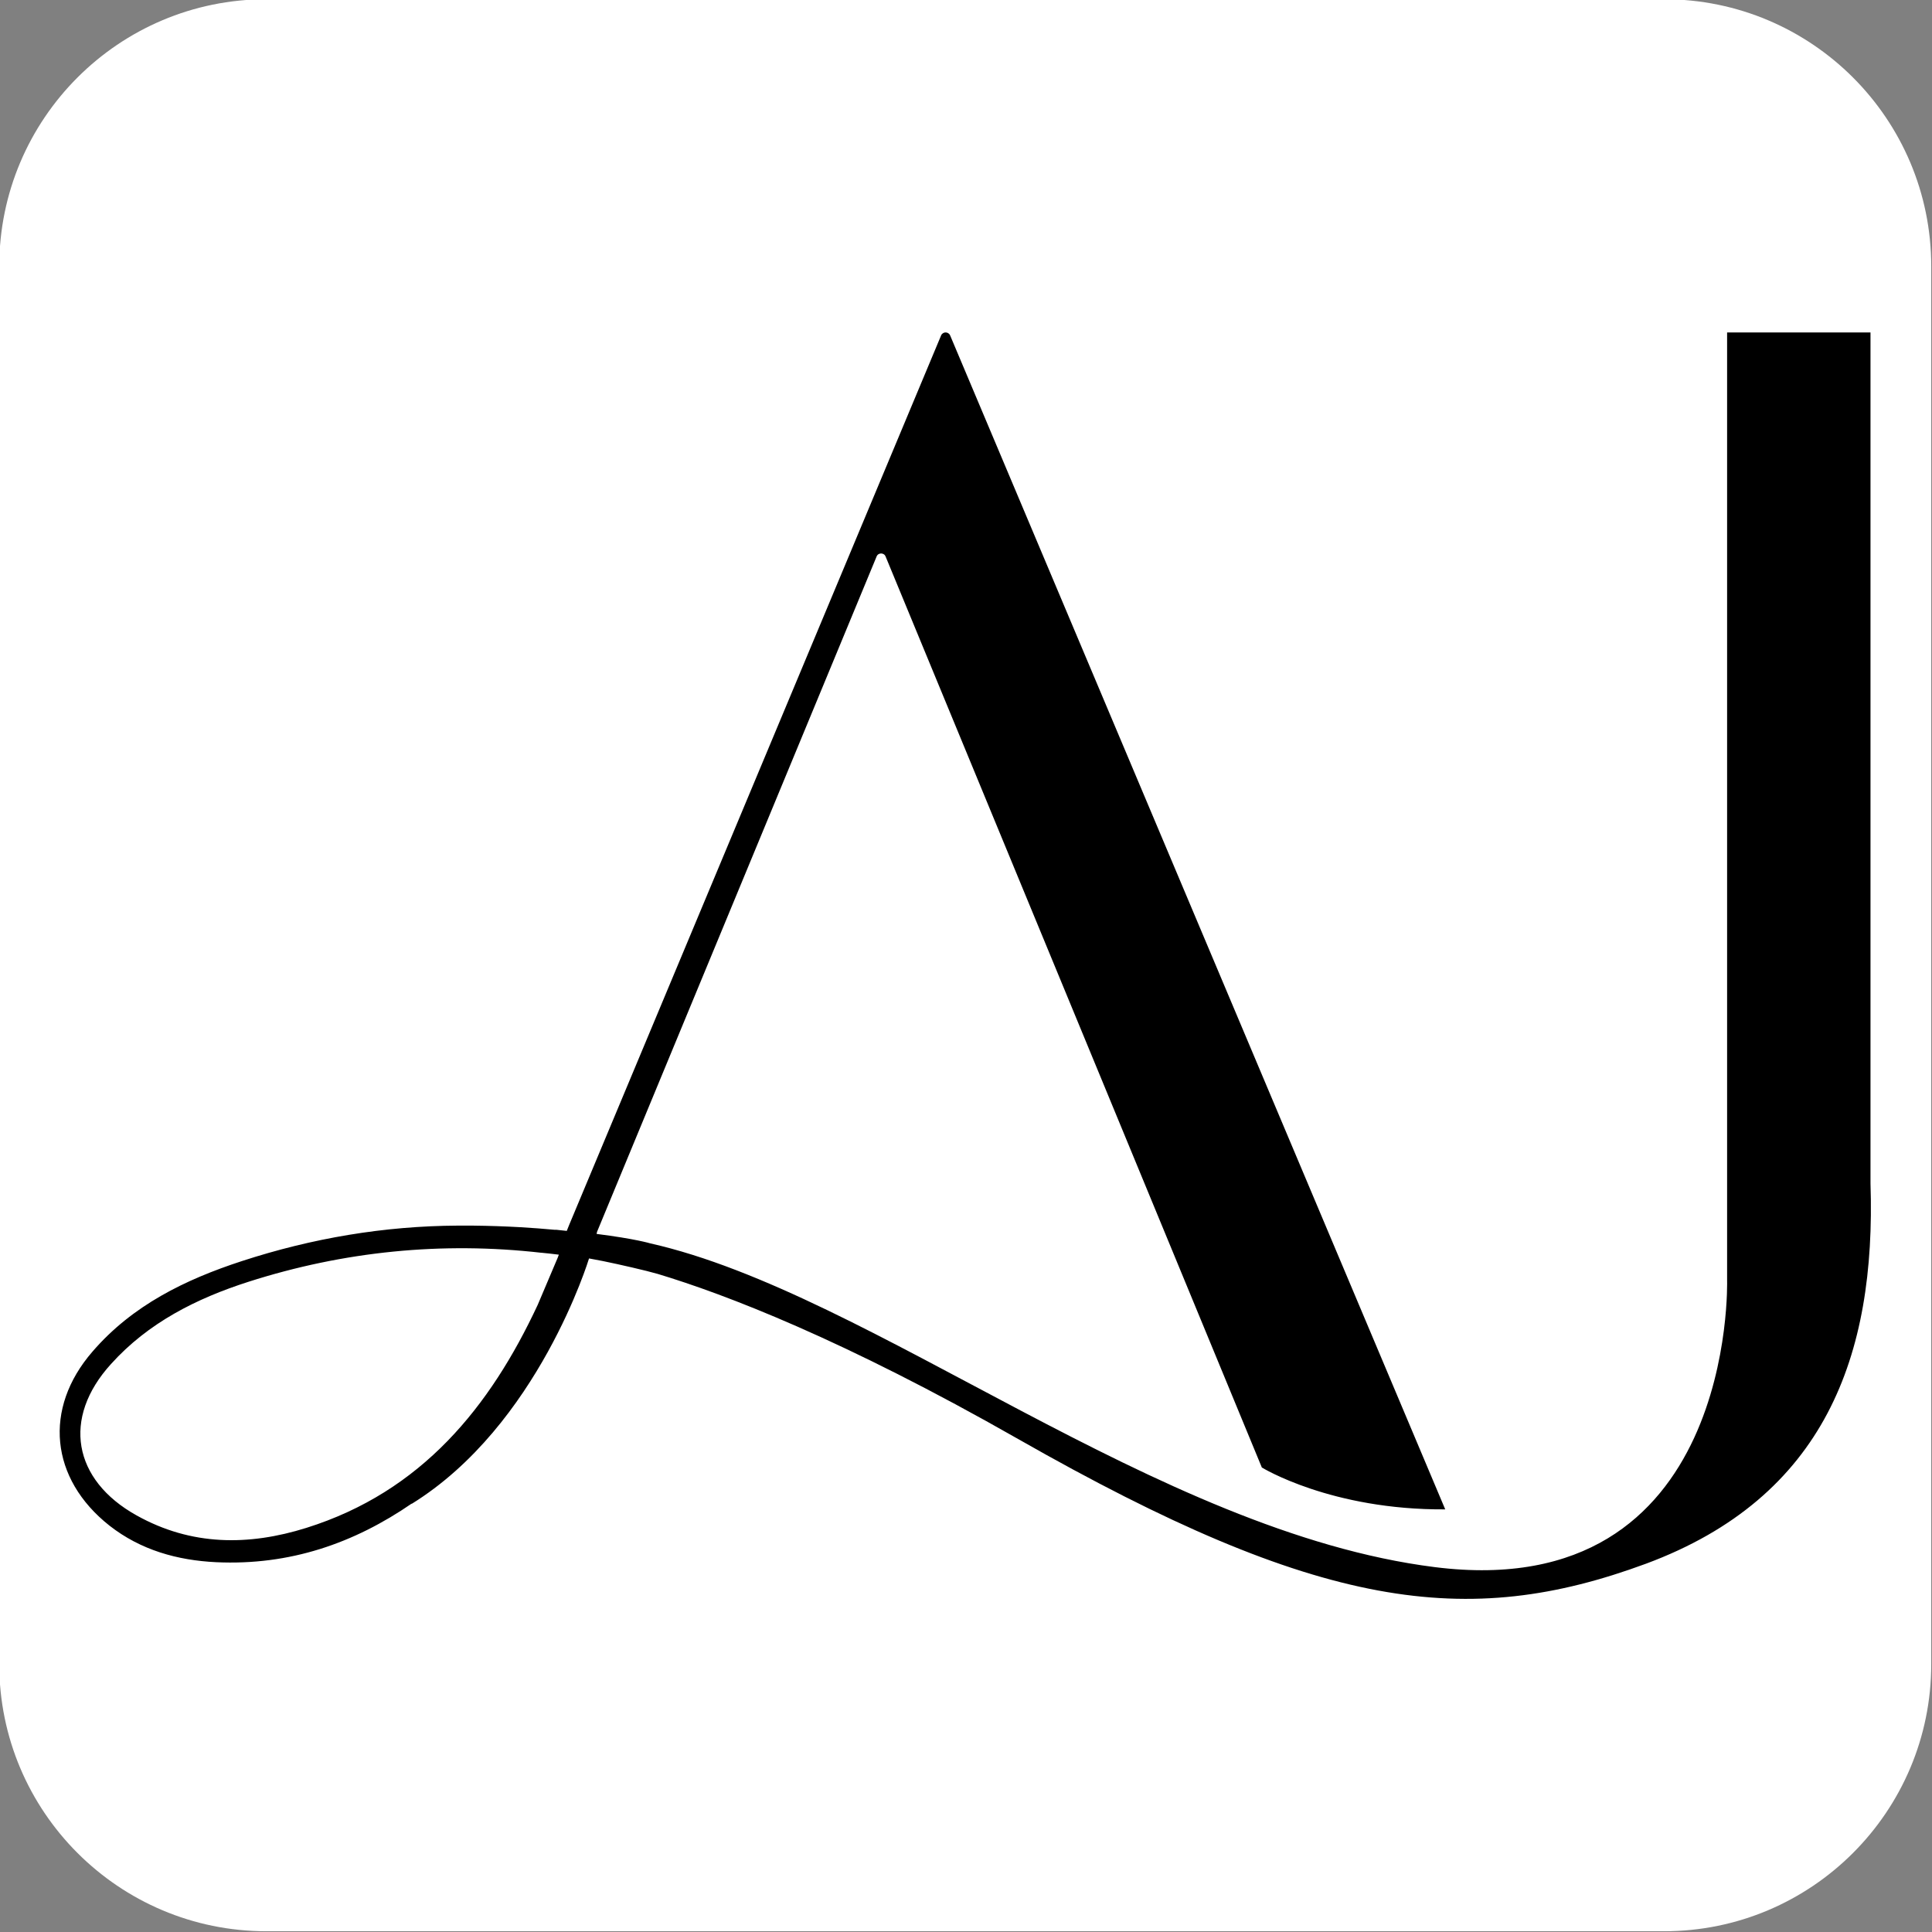
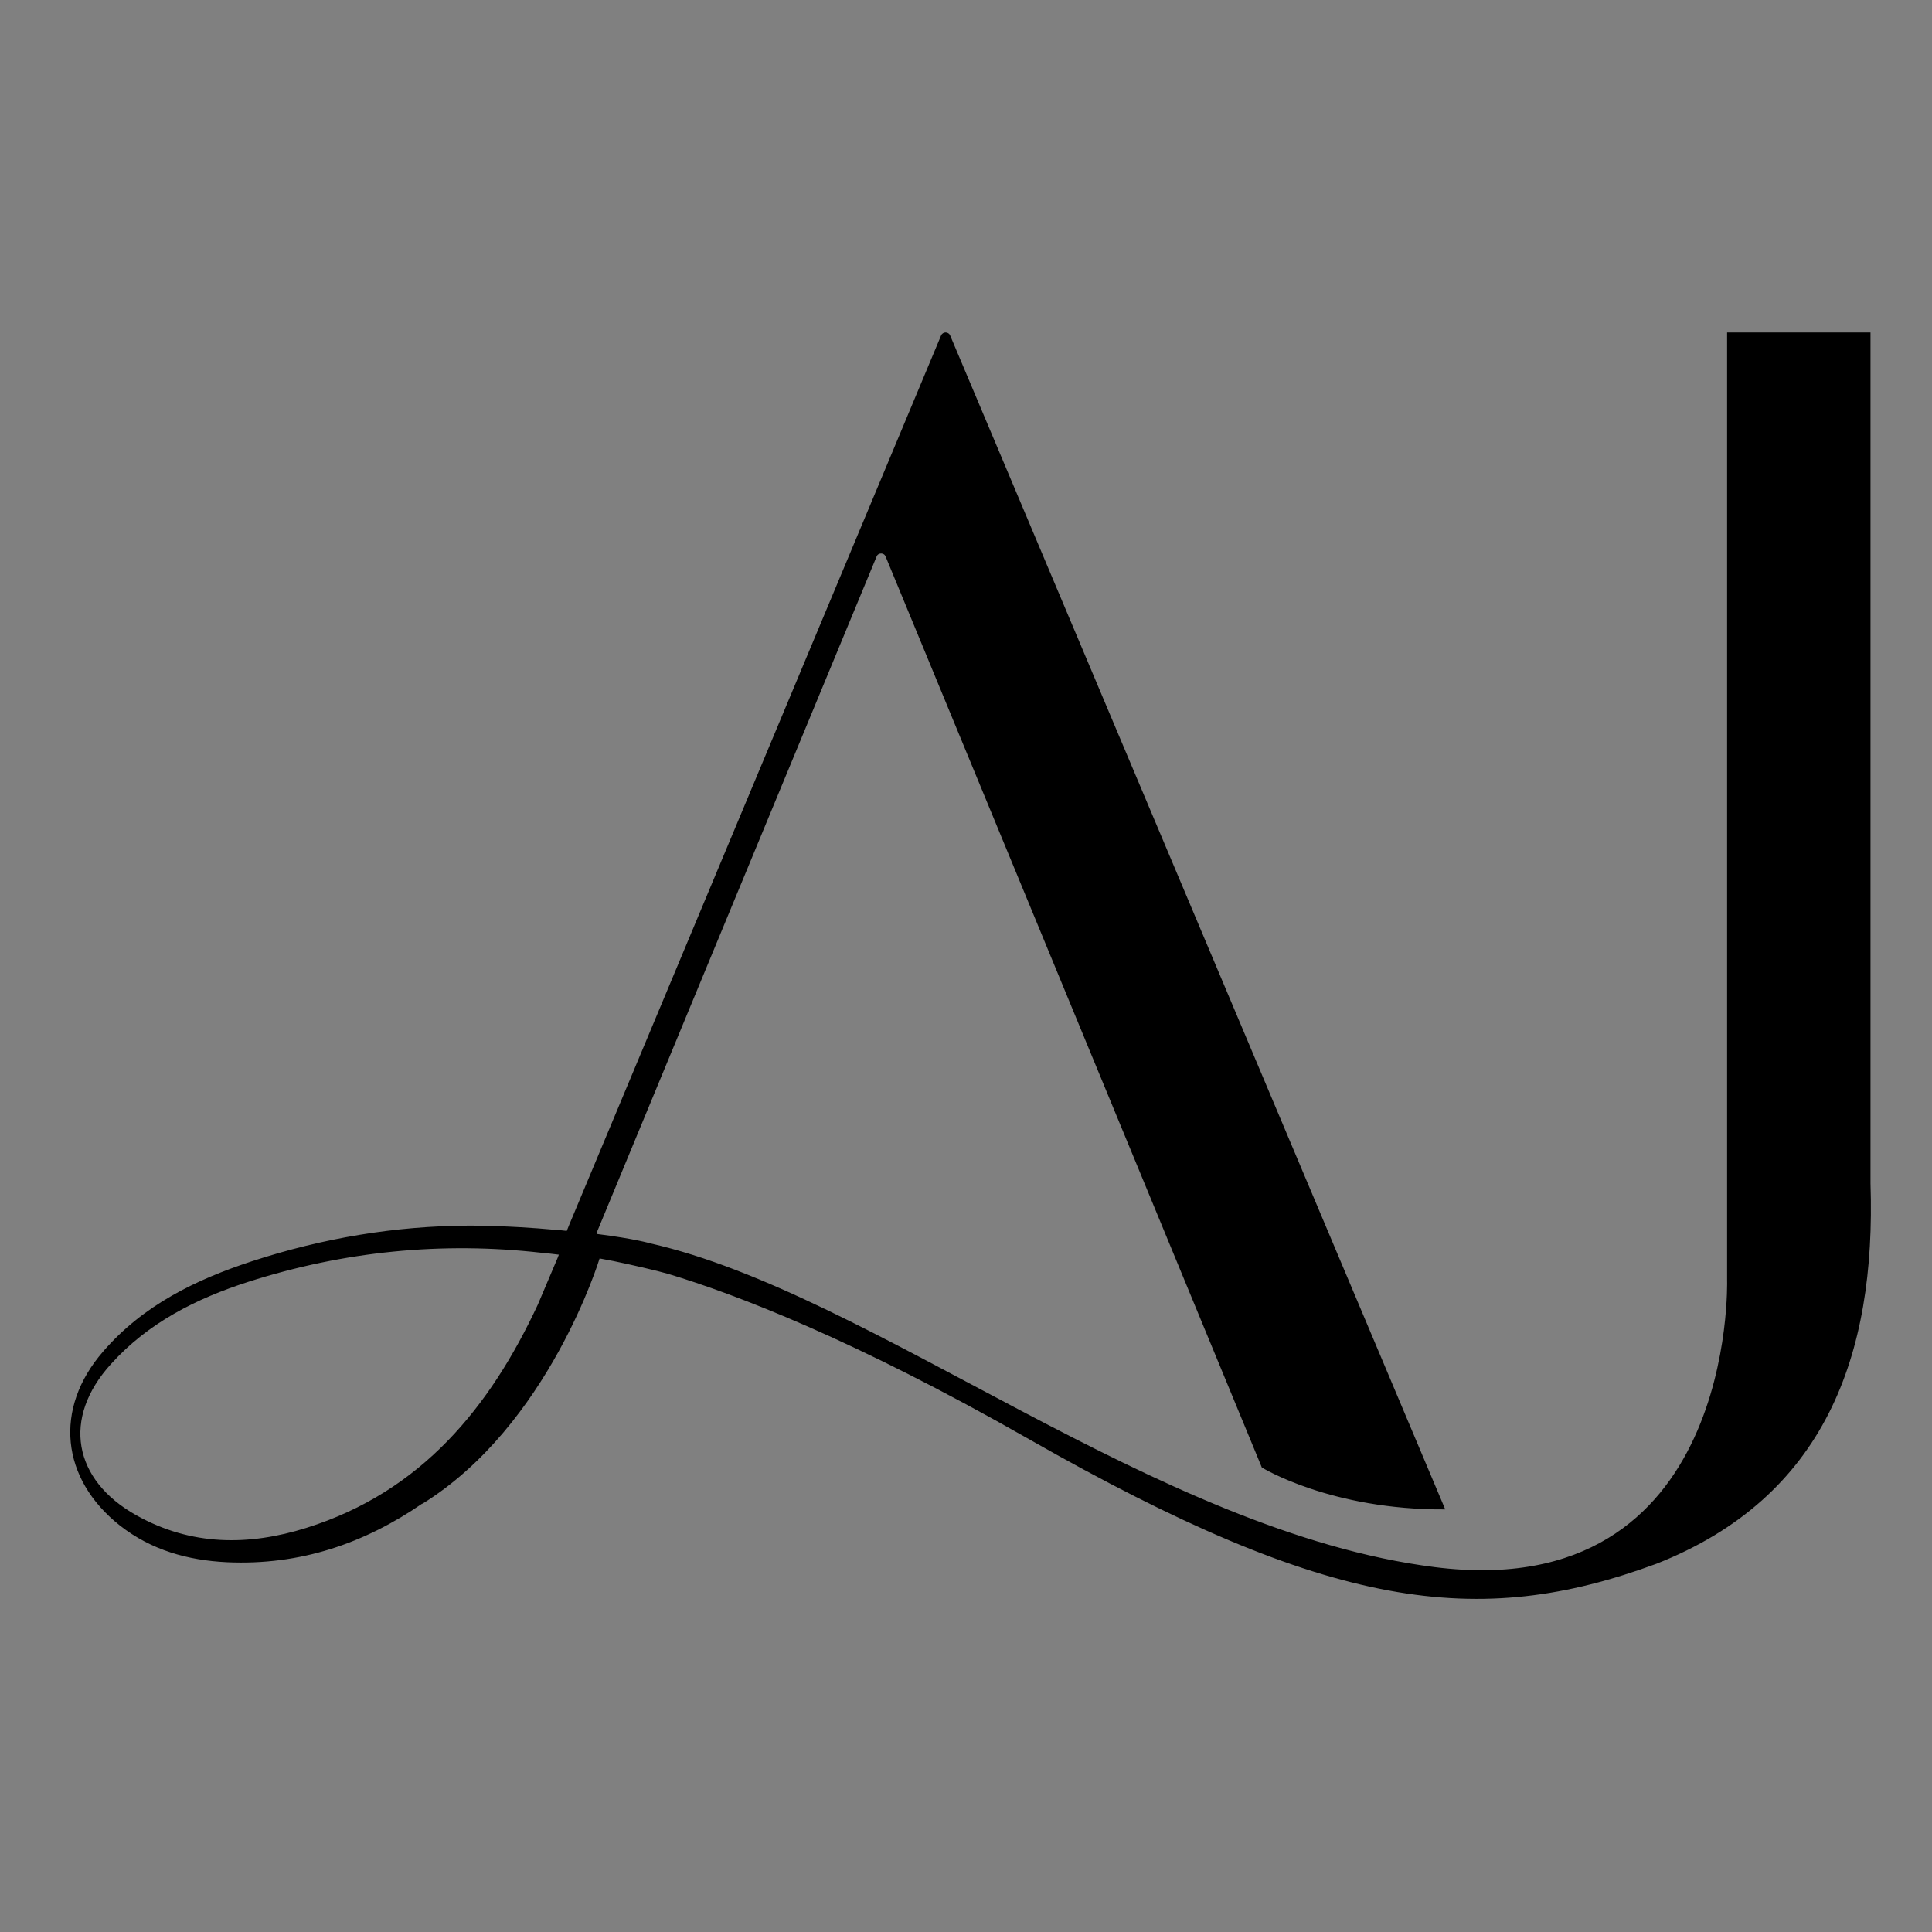
<svg xmlns="http://www.w3.org/2000/svg" id="Capa_1" x="0px" y="0px" viewBox="0 0 512 512" style="enable-background:new 0 0 512 512;" xml:space="preserve">
  <rect x="0" y="0" width="512" height="512" fill="#808080" stroke="none" />
  <style type="text/css">	.st0{fill:#FFFFFF;}</style>
-   <path class="st0" d="M70.6,511.8H441c39.1,0,70.8-31.7,70.8-70.8V70.6c0-39.1-31.7-70.8-70.8-70.8H70.6C31.5-0.2-0.2,31.5-0.2,70.6 V441C-0.2,480.1,31.5,511.8,70.6,511.8z" />
-   <path d="M495.7,313.6V154.7v-42.9V88.1h-38v24.1v42.5v184.6c0,0,2.5,86.1-77.5,76c-73.8-9.3-149.2-72.6-207.9-85.8l0,0 c0,0-3.9-1.2-14.2-2.5c0.1-0.3,0.1-0.5,0.1-0.5l74.1-179c0.4-1.1,2-1.1,2.4,0l99.7,241.4c0,0,18.3,11.3,48.6,11.1L251.8,88.9 c-0.2-0.5-0.7-0.8-1.2-0.8c-0.5,0-1,0.3-1.2,0.8l-98.6,235.8l-0.6,1.5c-0.9-0.1-1.8-0.2-2.8-0.3c-0.2,0-0.3,0-0.5,0 c-5.4-0.5-12.5-1-21.7-1.1c0,0-0.1,0-0.1,0c-0.3,0-0.7,0-1,0c-1.1,0-2.1,0-2.8,0c-19.4,0.1-38.5,3.3-57.2,9.4 c-15,4.9-29,11.7-39.6,24c-13.1,15.1-11.2,33.7,4.5,46.1c8.3,6.5,18,9.2,28.3,9.7c19.5,0.9,36.5-5,51.9-15.6l-0.2,0.2 c33.7-20.8,47.1-65.1,47.1-65.1l3.7,0.7c4.4,0.9,11.4,2.5,14.5,3.4c17.9,5.4,49.1,17.3,95.6,43.8c79.7,45.4,118.9,50.5,166.3,33 C483.6,396.8,497.2,359.3,495.7,313.6z M36.2,401.6c-16.9-9.4-19.8-25.8-6.8-40.1c9.9-11,22.7-17.4,36.4-21.8 c25.3-8.1,51.3-10.7,77.7-7.7c0,0,0,0,0.1,0c1.2,0.1,2.8,0.3,4.5,0.5c-0.1,0.3-0.2,0.5-0.3,0.8l0,0l-5.3,12.5 c-12.6,27-30.7,49.5-61.3,59.1C65.9,409.7,50.7,409.7,36.2,401.6z" />
+   <path d="M495.7,313.6V154.7v-42.9V88.1h-38v24.1v42.5v184.6c0,0,2.5,86.1-77.5,76c-73.8-9.3-149.2-72.6-207.9-85.8l0,0 c0,0-3.9-1.2-14.2-2.5c0.1-0.3,0.1-0.5,0.1-0.5l74.1-179c0.4-1.1,2-1.1,2.4,0l99.7,241.4c0,0,18.3,11.3,48.6,11.1L251.8,88.9 c-0.2-0.5-0.7-0.8-1.2-0.8c-0.5,0-1,0.3-1.2,0.8l-98.6,235.8l-0.6,1.5c-0.9-0.1-1.8-0.2-2.8-0.3c-0.2,0-0.3,0-0.5,0 c-5.4-0.5-12.5-1-21.7-1.1c0,0-0.1,0-0.1,0c-0.3,0-0.7,0-1,0c-19.4,0.1-38.5,3.3-57.2,9.4 c-15,4.9-29,11.7-39.6,24c-13.1,15.1-11.2,33.7,4.5,46.1c8.3,6.5,18,9.2,28.3,9.7c19.5,0.9,36.5-5,51.9-15.6l-0.2,0.2 c33.7-20.8,47.1-65.1,47.1-65.1l3.7,0.7c4.4,0.9,11.4,2.5,14.5,3.4c17.9,5.4,49.1,17.3,95.6,43.8c79.7,45.4,118.9,50.5,166.3,33 C483.6,396.8,497.2,359.3,495.7,313.6z M36.2,401.6c-16.9-9.4-19.8-25.8-6.8-40.1c9.9-11,22.7-17.4,36.4-21.8 c25.3-8.1,51.3-10.7,77.7-7.7c0,0,0,0,0.1,0c1.2,0.1,2.8,0.3,4.5,0.5c-0.1,0.3-0.2,0.5-0.3,0.8l0,0l-5.3,12.5 c-12.6,27-30.7,49.5-61.3,59.1C65.9,409.7,50.7,409.7,36.2,401.6z" />
</svg>